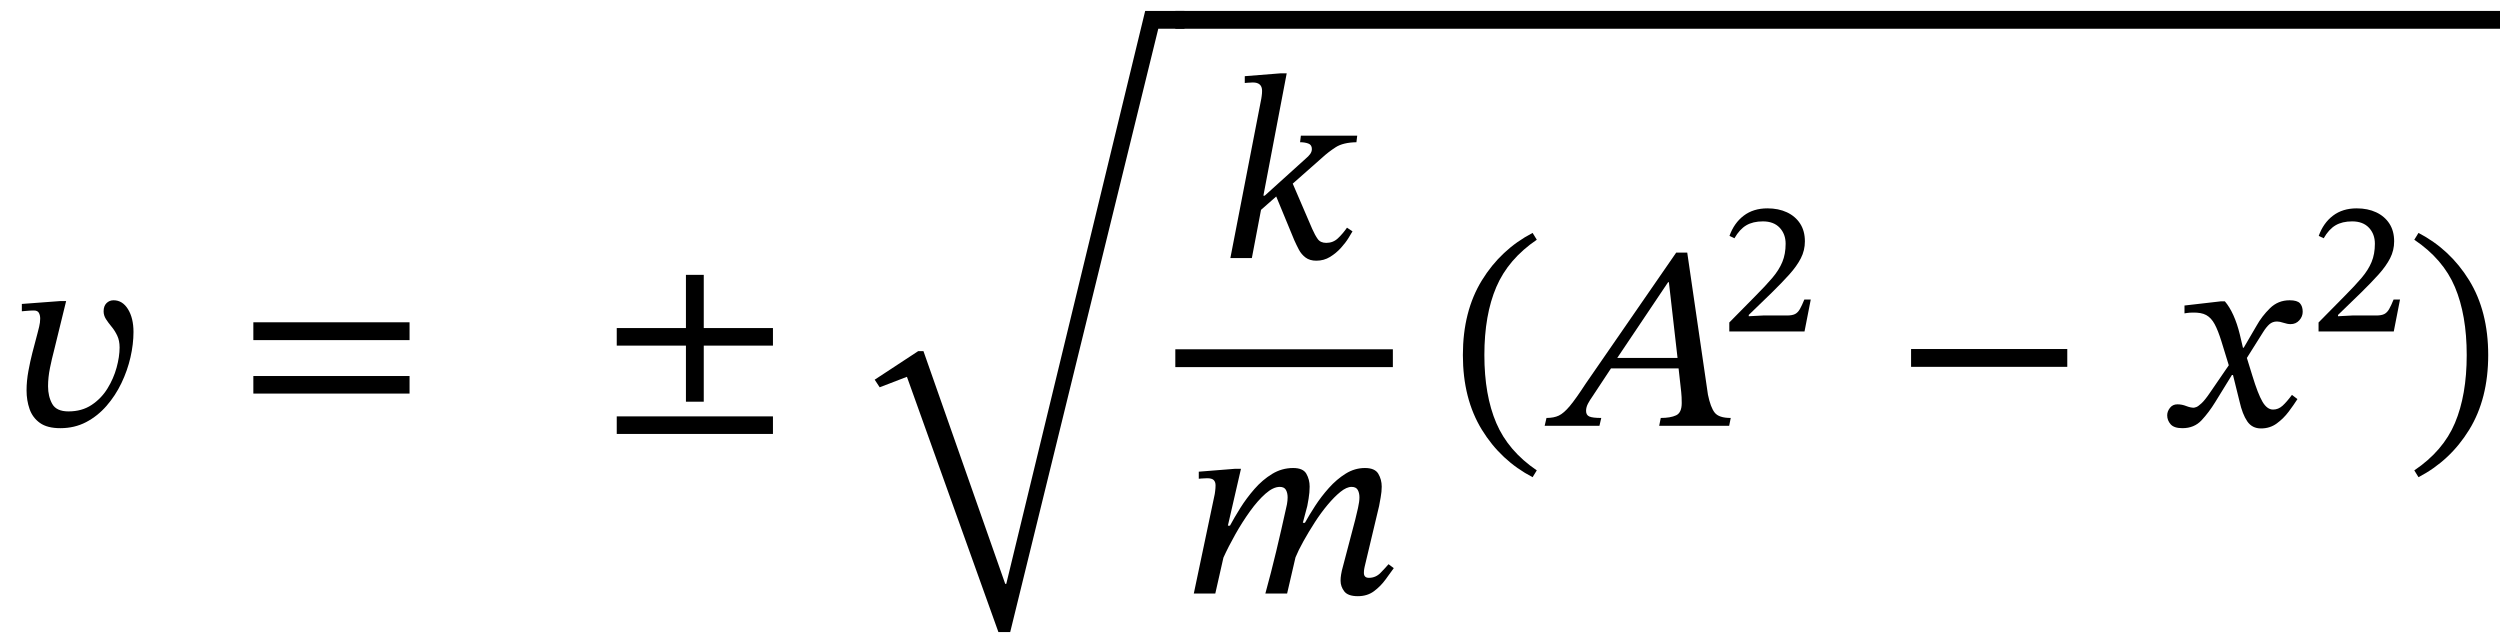
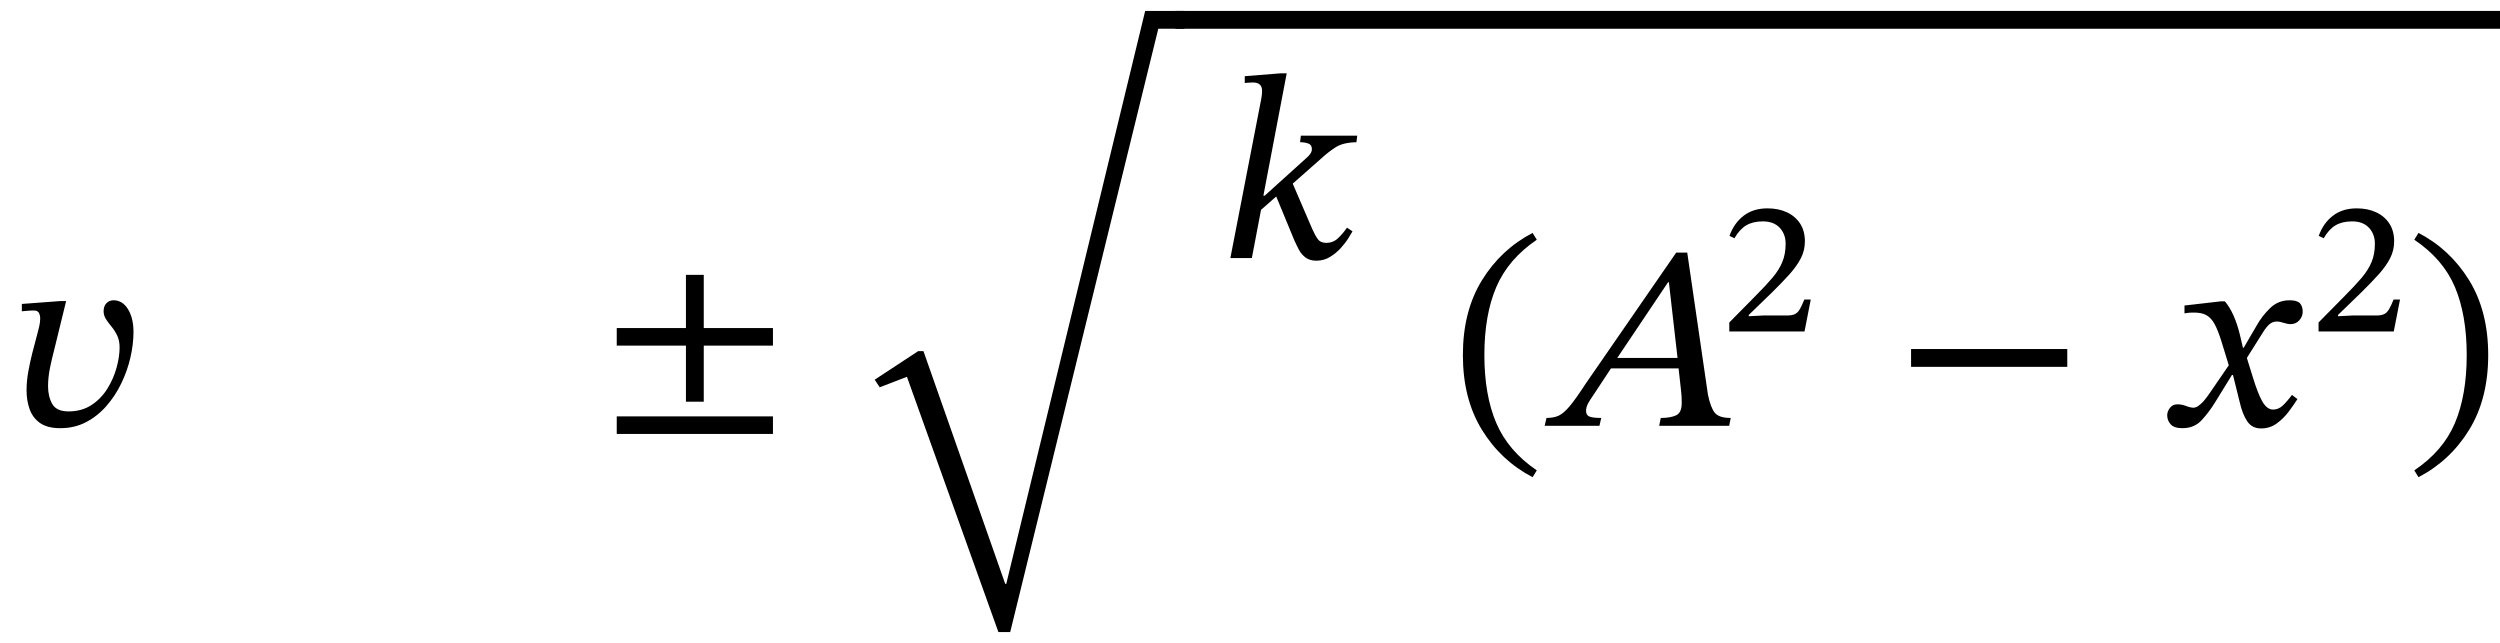
<svg xmlns="http://www.w3.org/2000/svg" width="228.925" height="58.88" viewBox="0.272 -38.992 228.925 58.88">
  <path d="M 5.8 -11.424 L 5.8 -11.424 L 6.328 -11.424 L 5.2 -6.816 Q 5.032 -6.192 4.852 -5.316 Q 4.672 -4.44 4.672 -3.624 Q 4.672 -2.688 5.056 -2.004 Q 5.44 -1.32 6.544 -1.32 Q 7.768 -1.32 8.656 -1.908 Q 9.544 -2.496 10.108 -3.408 Q 10.672 -4.32 10.948 -5.328 Q 11.224 -6.336 11.224 -7.176 Q 11.224 -7.8 11.008 -8.256 Q 10.792 -8.712 10.492 -9.072 Q 10.192 -9.432 9.976 -9.768 Q 9.76 -10.104 9.76 -10.488 Q 9.76 -10.968 10.024 -11.232 Q 10.288 -11.496 10.672 -11.496 Q 11.488 -11.496 11.992 -10.68 Q 12.496 -9.864 12.496 -8.592 Q 12.496 -7.488 12.22 -6.276 Q 11.944 -5.064 11.392 -3.912 Q 10.84 -2.76 10.024 -1.824 Q 9.208 -0.888 8.152 -0.336 Q 7.096 0.216 5.8 0.216 Q 4.6 0.216 3.928 -0.264 Q 3.256 -0.744 2.98 -1.536 Q 2.704 -2.328 2.704 -3.24 Q 2.704 -4.104 2.872 -5.016 Q 3.04 -5.928 3.232 -6.672 L 3.712 -8.496 Q 3.76 -8.688 3.856 -9.072 Q 3.952 -9.456 3.952 -9.816 Q 3.952 -10.128 3.832 -10.344 Q 3.712 -10.56 3.376 -10.56 Q 3.088 -10.56 2.68 -10.524 Q 2.272 -10.488 2.272 -10.488 L 2.272 -11.16 Z " fill="black" />
-   <path d="M 37.775 -7.848 L 37.775 -7.848 L 23.471 -7.848 L 23.471 -9.48 L 37.775 -9.48 Z M 37.775 -2.952 L 37.775 -2.952 L 23.471 -2.952 L 23.471 -4.56 L 37.775 -4.56 Z " fill="black" />
  <path d="M 71.051 -7.344 L 71.051 -7.344 L 64.715 -7.344 L 64.715 -2.208 L 63.083 -2.208 L 63.083 -7.344 L 56.747 -7.344 L 56.747 -8.952 L 63.083 -8.952 L 63.083 -13.824 L 64.715 -13.824 L 64.715 -8.952 L 71.051 -8.952 Z M 71.051 0.744 L 71.051 0.744 L 56.747 0.744 L 56.747 -0.864 L 71.051 -0.864 Z " fill="black" />
  <path d="M 105.136 -37.992 L 105.136 -37.992 L 108.736 -37.992 L 108.736 -36.36 L 106.336 -36.36 L 92.776 18.888 L 91.696 18.888 L 83.32 -4.488 L 80.824 -3.528 L 80.368 -4.224 L 84.352 -6.84 L 84.832 -6.84 L 92.32 14.472 L 92.416 14.472 Z " fill="black" />
  <path d="M 118.096 -32.28 L 118.096 -32.28 L 115.96 -21.072 L 116.08 -21.072 L 119.824 -24.456 Q 120.088 -24.672 120.244 -24.888 Q 120.4 -25.104 120.4 -25.344 Q 120.4 -25.728 120.076 -25.848 Q 119.752 -25.968 119.32 -25.968 L 119.392 -26.568 L 124.552 -26.568 L 124.48 -25.968 Q 123.256 -25.944 122.584 -25.512 Q 121.912 -25.08 121.312 -24.528 L 118.648 -22.176 L 120.424 -18.048 Q 120.688 -17.448 120.94 -17.1 Q 121.192 -16.752 121.72 -16.752 Q 122.344 -16.752 122.788 -17.172 Q 123.232 -17.592 123.616 -18.144 L 124.12 -17.808 Q 124.024 -17.64 123.76 -17.208 Q 123.496 -16.776 123.064 -16.296 Q 122.632 -15.816 122.068 -15.468 Q 121.504 -15.12 120.808 -15.12 Q 120.208 -15.12 119.824 -15.408 Q 119.44 -15.696 119.212 -16.128 Q 118.984 -16.56 118.792 -16.992 L 117.136 -21 L 115.744 -19.776 L 114.904 -15.36 L 112.936 -15.36 L 115.768 -29.952 Q 115.768 -29.952 115.804 -30.192 Q 115.84 -30.432 115.84 -30.672 Q 115.84 -31.44 115 -31.44 Q 114.784 -31.44 114.52 -31.416 Q 114.256 -31.392 114.256 -31.392 L 114.256 -32.016 L 117.568 -32.28 Z " fill="black" />
-   <path d="M 118.132 15.36 L 118.132 15.36 L 116.14 15.36 Q 116.668 13.44 117.136 11.484 Q 117.604 9.528 118.036 7.56 Q 118.06 7.512 118.12 7.176 Q 118.18 6.84 118.18 6.552 Q 118.18 6.144 118.024 5.868 Q 117.868 5.592 117.46 5.592 Q 116.86 5.592 116.152 6.216 Q 115.444 6.84 114.736 7.824 Q 114.028 8.808 113.392 9.936 Q 112.756 11.064 112.3 12.072 L 111.556 15.36 L 109.588 15.36 L 111.508 6.24 Q 111.508 6.24 111.544 5.976 Q 111.58 5.712 111.58 5.448 Q 111.58 5.136 111.412 4.968 Q 111.244 4.8 110.812 4.8 Q 110.572 4.8 110.308 4.824 Q 110.044 4.848 110.044 4.848 L 110.044 4.2 L 113.356 3.936 L 113.908 3.936 L 112.708 9.144 L 112.9 9.144 Q 113.284 8.424 113.848 7.524 Q 114.412 6.624 115.144 5.784 Q 115.876 4.944 116.764 4.404 Q 117.652 3.864 118.684 3.864 Q 119.596 3.864 119.896 4.392 Q 120.196 4.92 120.196 5.568 Q 120.196 6.096 120.1 6.672 Q 120.004 7.248 119.98 7.344 L 119.572 8.88 L 119.764 8.88 Q 120.148 8.184 120.7 7.332 Q 121.252 6.48 121.96 5.688 Q 122.668 4.896 123.496 4.38 Q 124.324 3.864 125.26 3.864 Q 126.172 3.864 126.484 4.392 Q 126.796 4.92 126.796 5.568 Q 126.796 6.024 126.7 6.552 Q 126.604 7.08 126.556 7.344 L 125.236 12.888 Q 125.236 12.888 125.2 13.068 Q 125.164 13.248 125.164 13.464 Q 125.164 13.92 125.62 13.92 Q 126.244 13.92 126.688 13.464 Q 127.132 13.008 127.42 12.672 L 127.9 13.032 Q 127.588 13.464 127.144 14.076 Q 126.7 14.688 126.088 15.144 Q 125.476 15.6 124.612 15.6 Q 123.7 15.6 123.364 15.156 Q 123.028 14.712 123.028 14.184 Q 123.028 13.896 123.076 13.62 Q 123.124 13.344 123.148 13.248 L 124.372 8.592 Q 124.492 8.112 124.624 7.524 Q 124.756 6.936 124.756 6.552 Q 124.756 6.144 124.6 5.868 Q 124.444 5.592 124.036 5.592 Q 123.58 5.592 123.016 6.048 Q 122.452 6.504 121.84 7.236 Q 121.228 7.968 120.664 8.844 Q 120.1 9.72 119.632 10.56 Q 119.164 11.4 118.9 12.048 Z " fill="black" />
-   <rect x="107.896" y="-7.008" width="19.92" height="1.632" fill="black" />
  <path d="M 134.228 -6.48 L 134.228 -6.48 Q 134.228 -10.488 135.968 -13.32 Q 137.708 -16.152 140.612 -17.664 L 140.996 -17.04 Q 138.38 -15.264 137.288 -12.708 Q 136.196 -10.152 136.196 -6.48 Q 136.196 -2.808 137.288 -0.252 Q 138.38 2.304 140.996 4.08 L 140.612 4.704 Q 137.708 3.192 135.968 0.36 Q 134.228 -2.472 134.228 -6.48 Z " fill="black" />
  <path d="M 158.612 0 L 158.612 0 L 152.204 0 L 152.348 -0.72 Q 153.236 -0.72 153.752 -0.96 Q 154.268 -1.2 154.268 -2.088 Q 154.268 -2.376 154.256 -2.628 Q 154.244 -2.88 154.22 -3.096 L 153.98 -5.256 L 147.788 -5.256 L 146.108 -2.712 Q 145.868 -2.376 145.688 -2.04 Q 145.508 -1.704 145.508 -1.368 Q 145.508 -0.984 145.808 -0.852 Q 146.108 -0.72 146.9 -0.72 L 146.732 0 L 141.716 0 L 141.884 -0.72 Q 142.556 -0.72 143.012 -0.936 Q 143.468 -1.152 144.02 -1.812 Q 144.572 -2.472 145.46 -3.84 L 153.764 -15.864 L 154.772 -15.864 L 156.668 -2.856 Q 156.908 -1.68 157.292 -1.2 Q 157.676 -0.72 158.756 -0.72 Z M 153.884 -6.216 L 153.884 -6.216 L 153.092 -13.152 L 153.02 -13.152 L 148.364 -6.216 Z " fill="black" />
  <path d="M 166.083 -11.563 L 166.083 -11.563 L 165.512 -8.64 L 158.624 -8.64 L 158.624 -9.463 L 161.01 -11.882 Q 161.95 -12.823 162.564 -13.546 Q 163.177 -14.268 163.479 -14.999 Q 163.782 -15.73 163.782 -16.67 Q 163.782 -17.561 163.236 -18.14 Q 162.69 -18.72 161.698 -18.72 Q 160.791 -18.72 160.178 -18.359 Q 159.565 -17.998 159.094 -17.174 L 158.641 -17.393 Q 159.061 -18.569 159.943 -19.241 Q 160.825 -19.913 162.118 -19.913 Q 163.126 -19.913 163.899 -19.552 Q 164.672 -19.19 165.109 -18.518 Q 165.546 -17.846 165.546 -16.889 Q 165.546 -16.066 165.176 -15.343 Q 164.806 -14.621 164.126 -13.865 Q 163.446 -13.109 162.505 -12.185 L 160.405 -10.152 L 160.405 -10.034 L 161.715 -10.102 L 163.899 -10.102 Q 164.386 -10.102 164.647 -10.236 Q 164.907 -10.37 165.092 -10.698 Q 165.277 -11.026 165.495 -11.563 Z " fill="black" />
  <path d="M 189.573 -5.4 L 189.573 -5.4 L 175.269 -5.4 L 175.269 -7.032 L 189.573 -7.032 Z " fill="black" />
  <path d="M 205.73 -7.152 L 205.73 -7.152 L 206.906 -9.168 Q 207.386 -10.032 208.13 -10.764 Q 208.874 -11.496 209.93 -11.496 Q 210.626 -11.496 210.878 -11.22 Q 211.13 -10.944 211.13 -10.44 Q 211.13 -10.008 210.818 -9.66 Q 210.506 -9.312 210.026 -9.312 Q 209.738 -9.312 209.378 -9.432 Q 209.018 -9.552 208.778 -9.552 Q 208.37 -9.552 208.082 -9.3 Q 207.794 -9.048 207.482 -8.544 L 206.018 -6.216 L 206.522 -4.584 Q 207.026 -2.928 207.446 -2.208 Q 207.866 -1.488 208.418 -1.488 Q 208.898 -1.488 209.282 -1.836 Q 209.666 -2.184 210.146 -2.832 L 210.65 -2.448 Q 210.314 -1.92 209.846 -1.296 Q 209.378 -0.672 208.754 -0.216 Q 208.13 0.24 207.314 0.24 Q 206.498 0.24 206.054 -0.408 Q 205.61 -1.056 205.346 -2.232 L 204.746 -4.656 L 204.65 -4.656 L 203.114 -2.16 Q 202.538 -1.224 201.866 -0.504 Q 201.194 0.216 200.114 0.216 Q 199.346 0.216 199.034 -0.144 Q 198.722 -0.504 198.722 -0.96 Q 198.722 -1.32 198.974 -1.644 Q 199.226 -1.968 199.658 -1.968 Q 200.066 -1.968 200.462 -1.812 Q 200.858 -1.656 201.17 -1.656 Q 201.218 -1.656 201.386 -1.716 Q 201.554 -1.776 201.866 -2.064 Q 202.178 -2.352 202.634 -3.024 L 204.362 -5.544 L 203.69 -7.728 Q 203.378 -8.736 203.066 -9.312 Q 202.754 -9.888 202.298 -10.14 Q 201.842 -10.392 201.05 -10.368 Q 200.762 -10.368 200.534 -10.332 Q 200.306 -10.296 200.306 -10.296 L 200.306 -11.016 L 203.642 -11.4 L 204.002 -11.4 Q 204.434 -10.896 204.782 -10.128 Q 205.13 -9.36 205.37 -8.376 L 205.658 -7.152 Z " fill="black" />
  <path d="M 220.041 -11.563 L 220.041 -11.563 L 219.47 -8.64 L 212.582 -8.64 L 212.582 -9.463 L 214.968 -11.882 Q 215.908 -12.823 216.522 -13.546 Q 217.135 -14.268 217.437 -14.999 Q 217.74 -15.73 217.74 -16.67 Q 217.74 -17.561 217.194 -18.14 Q 216.648 -18.72 215.656 -18.72 Q 214.749 -18.72 214.136 -18.359 Q 213.523 -17.998 213.052 -17.174 L 212.599 -17.393 Q 213.019 -18.569 213.901 -19.241 Q 214.783 -19.913 216.076 -19.913 Q 217.084 -19.913 217.857 -19.552 Q 218.63 -19.19 219.067 -18.518 Q 219.504 -17.846 219.504 -16.889 Q 219.504 -16.066 219.134 -15.343 Q 218.764 -14.621 218.084 -13.865 Q 217.404 -13.109 216.463 -12.185 L 214.363 -10.152 L 214.363 -10.034 L 215.673 -10.102 L 217.857 -10.102 Q 218.344 -10.102 218.605 -10.236 Q 218.865 -10.37 219.05 -10.698 Q 219.235 -11.026 219.453 -11.563 Z " fill="black" />
  <path d="M 228.117 -6.48 L 228.117 -6.48 Q 228.117 -2.472 226.377 0.36 Q 224.637 3.192 221.733 4.704 L 221.349 4.08 Q 223.989 2.304 225.069 -0.252 Q 226.149 -2.808 226.149 -6.48 Q 226.149 -10.152 225.069 -12.708 Q 223.989 -15.264 221.349 -17.04 L 221.733 -17.664 Q 224.637 -16.152 226.377 -13.32 Q 228.117 -10.488 228.117 -6.48 Z " fill="black" />
  <rect x="107.896" y="-37.992" width="121.301" height="1.632" fill="black" />
</svg>